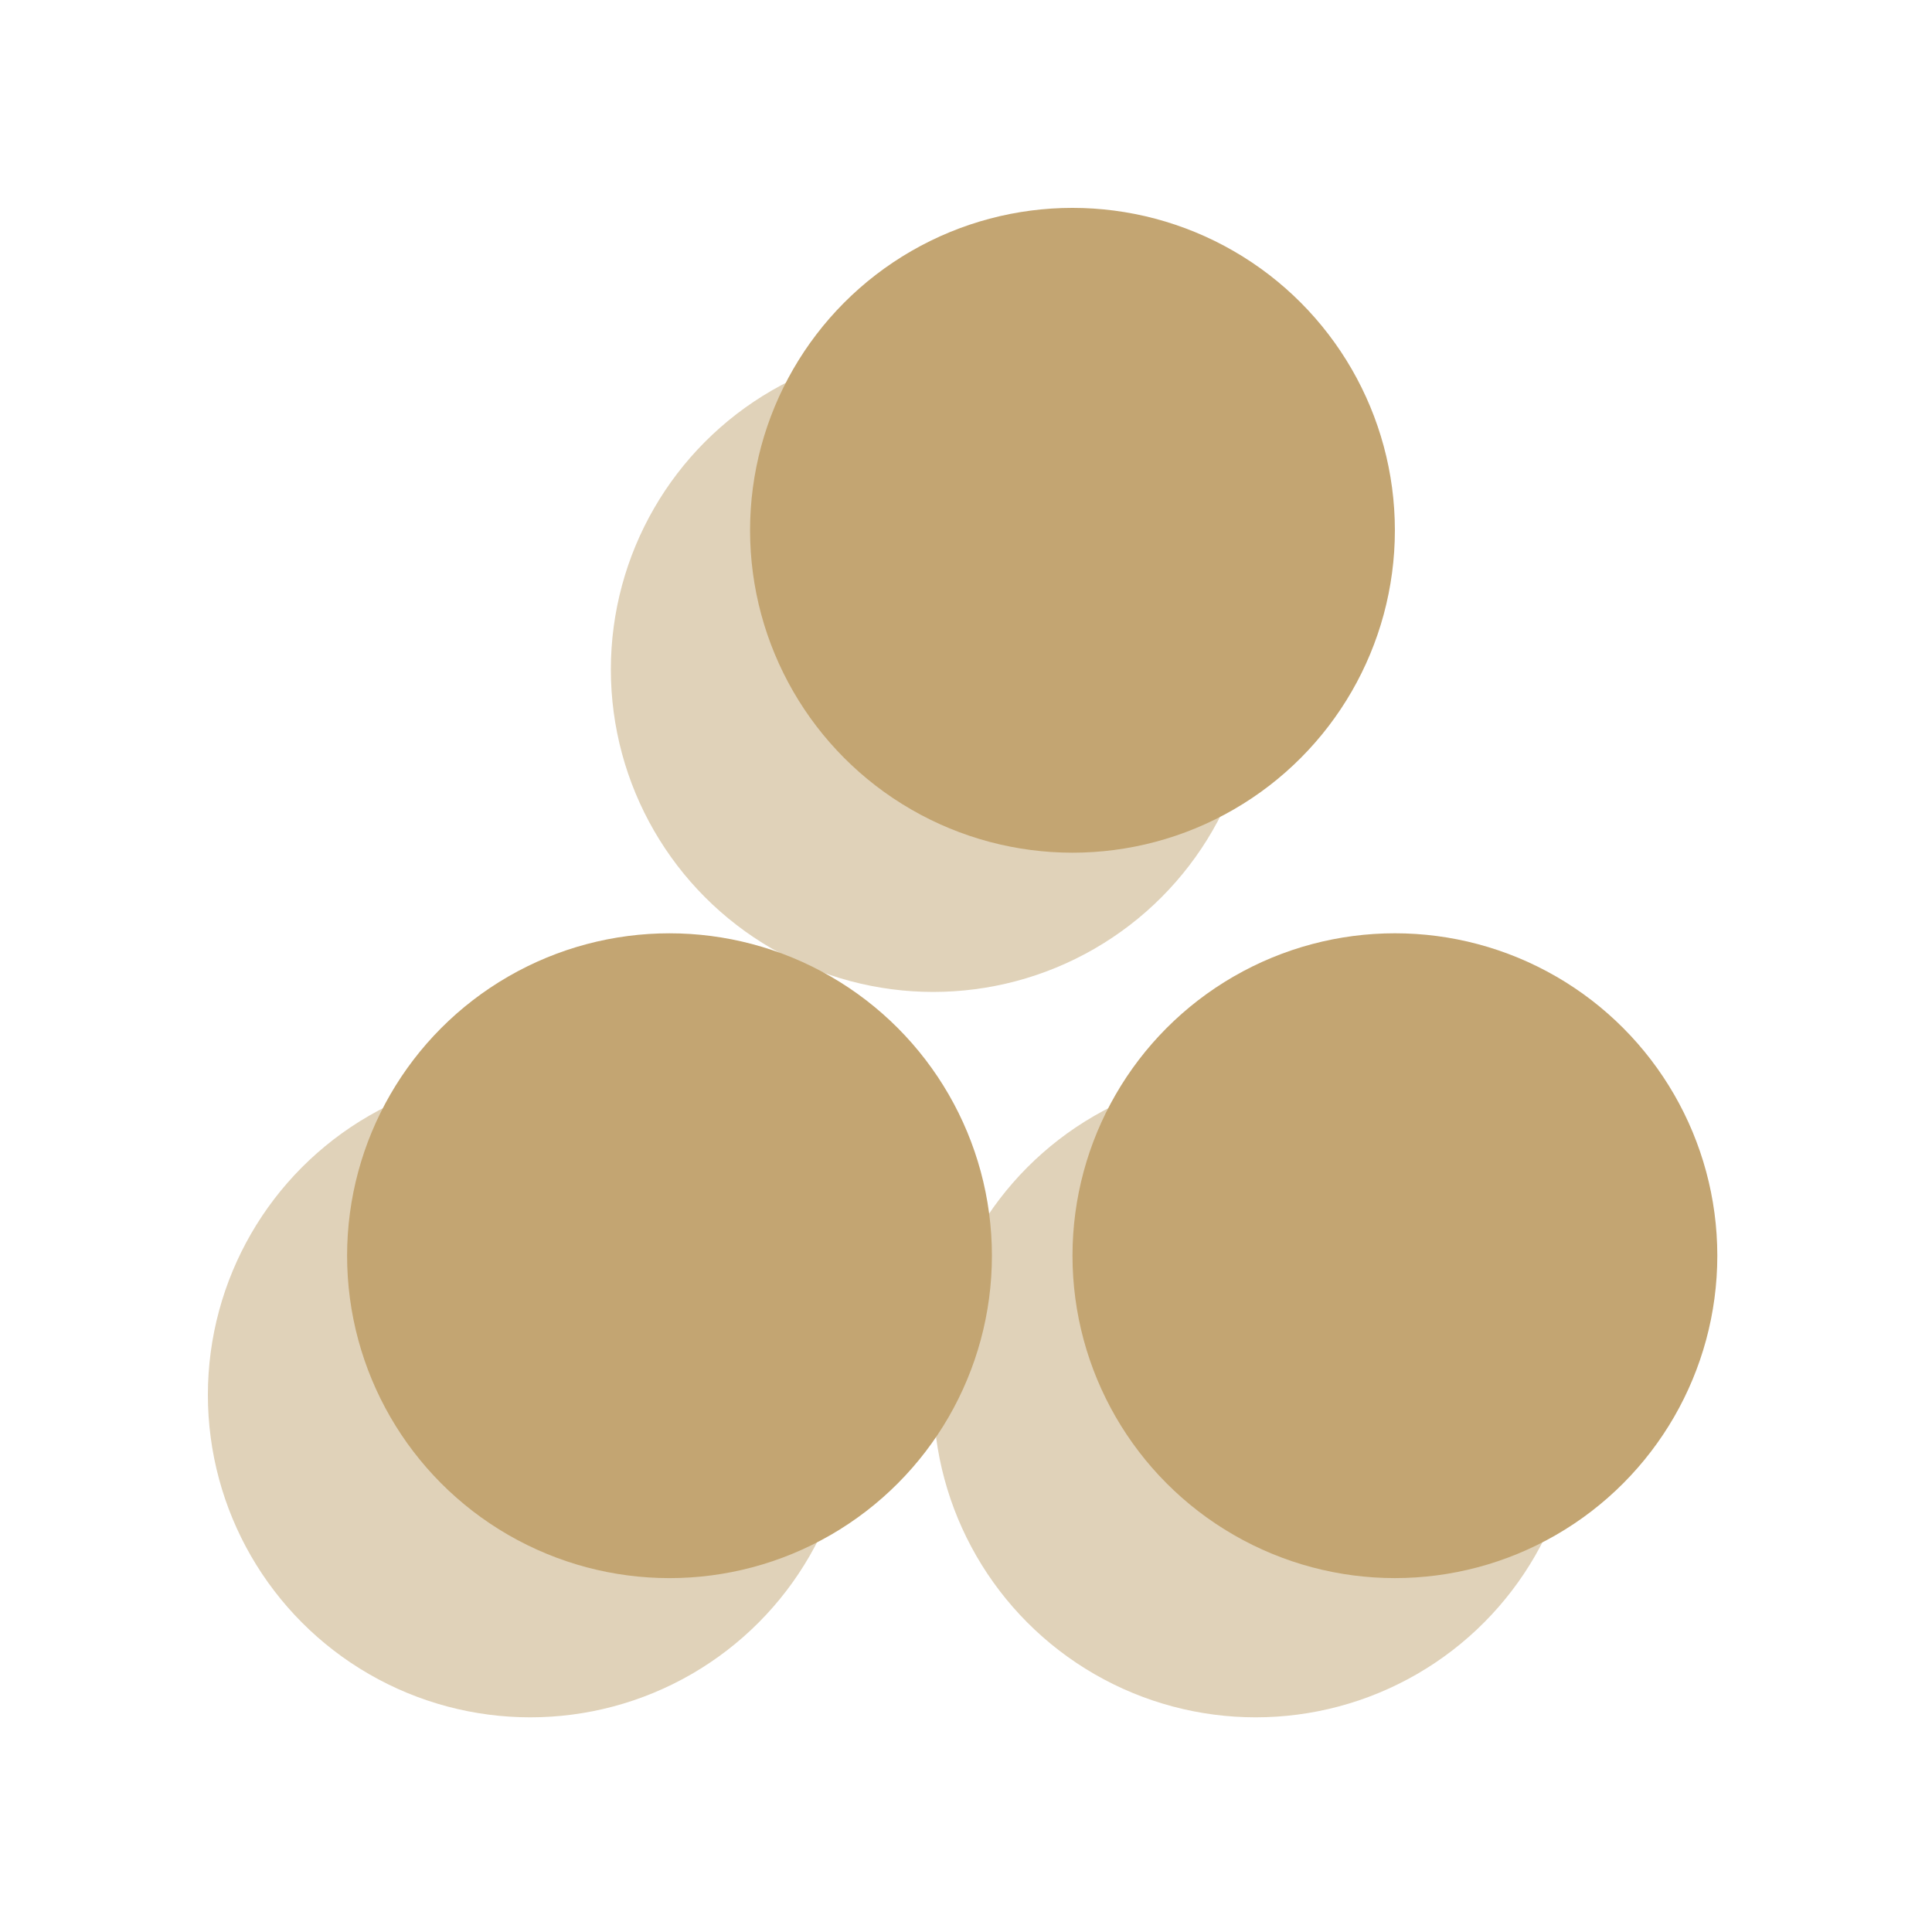
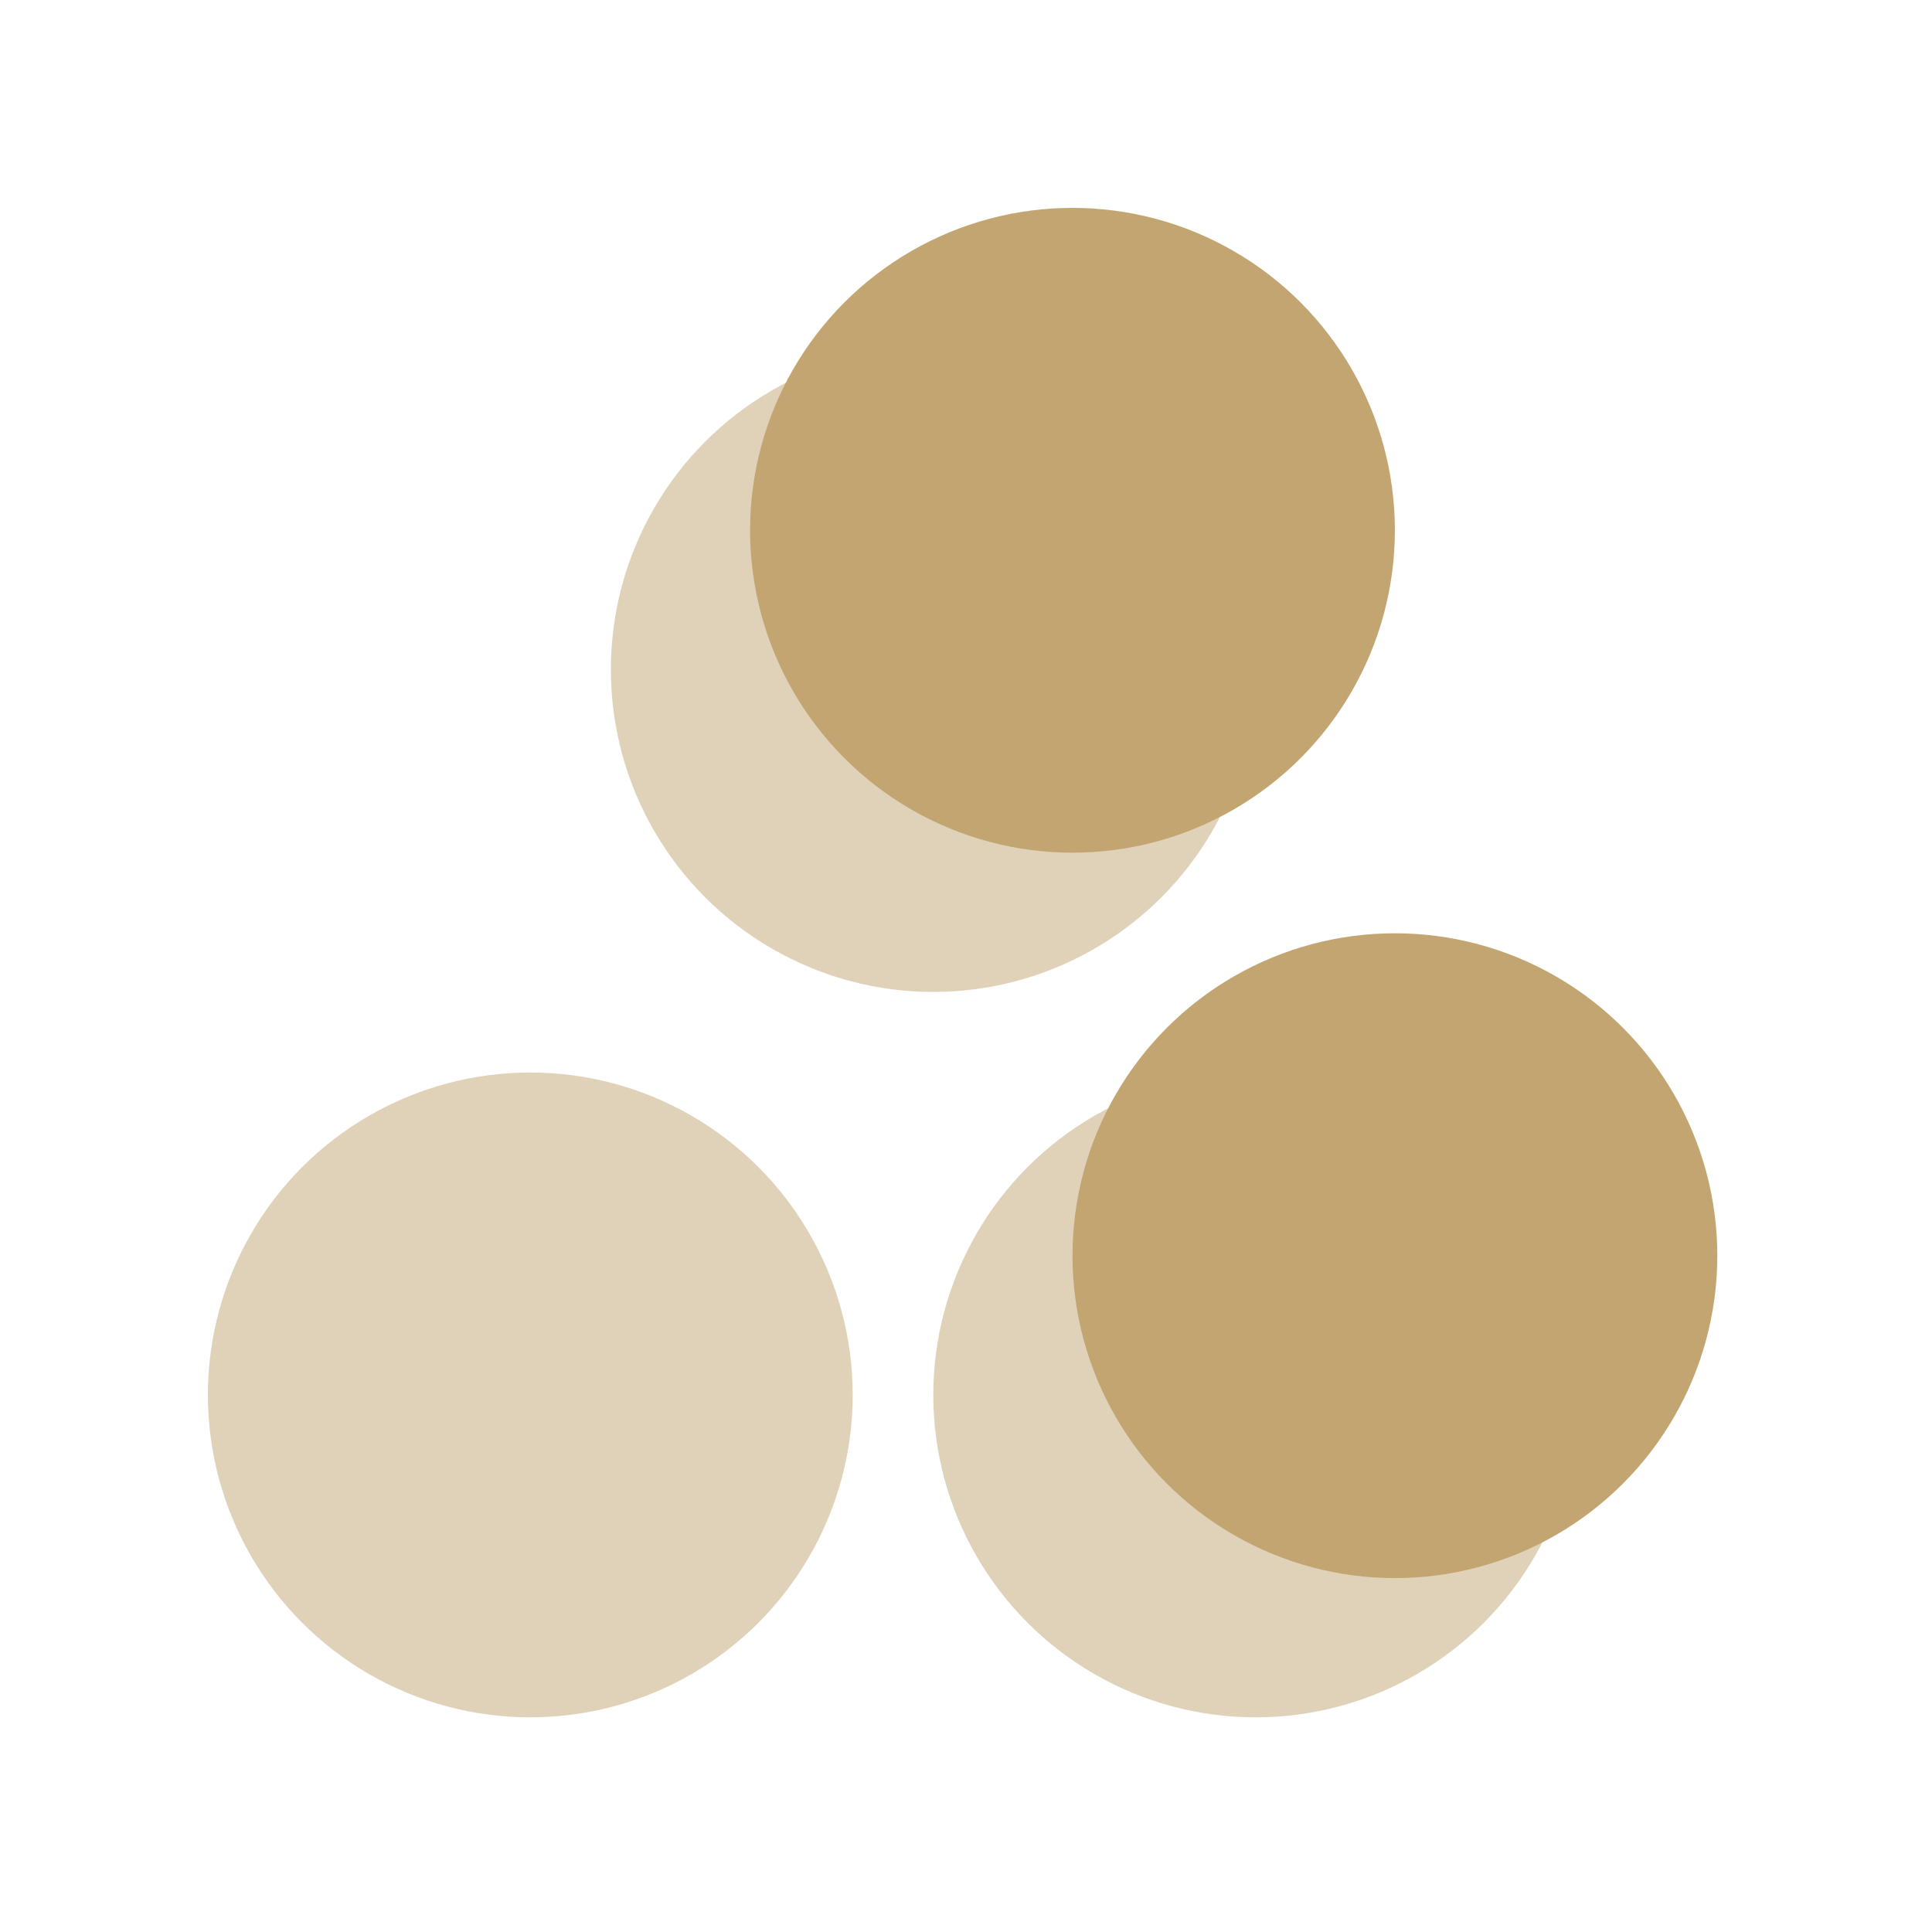
<svg xmlns="http://www.w3.org/2000/svg" width="90" height="90" viewBox="0 0 90 90" fill="none">
  <circle cx="43.475" cy="31.189" r="15.019" fill="#E0D2B9" />
  <circle cx="24.703" cy="64.981" r="15.019" fill="#E0D2B9" />
  <circle cx="58.495" cy="64.981" r="15.019" fill="#E0D2B9" />
  <circle cx="49.96" cy="24.703" r="15.019" fill="#C3A572" />
-   <circle cx="31.188" cy="58.496" r="15.019" fill="#C3A572" />
  <circle cx="64.98" cy="58.495" r="15.019" fill="#C3A572" />
</svg>